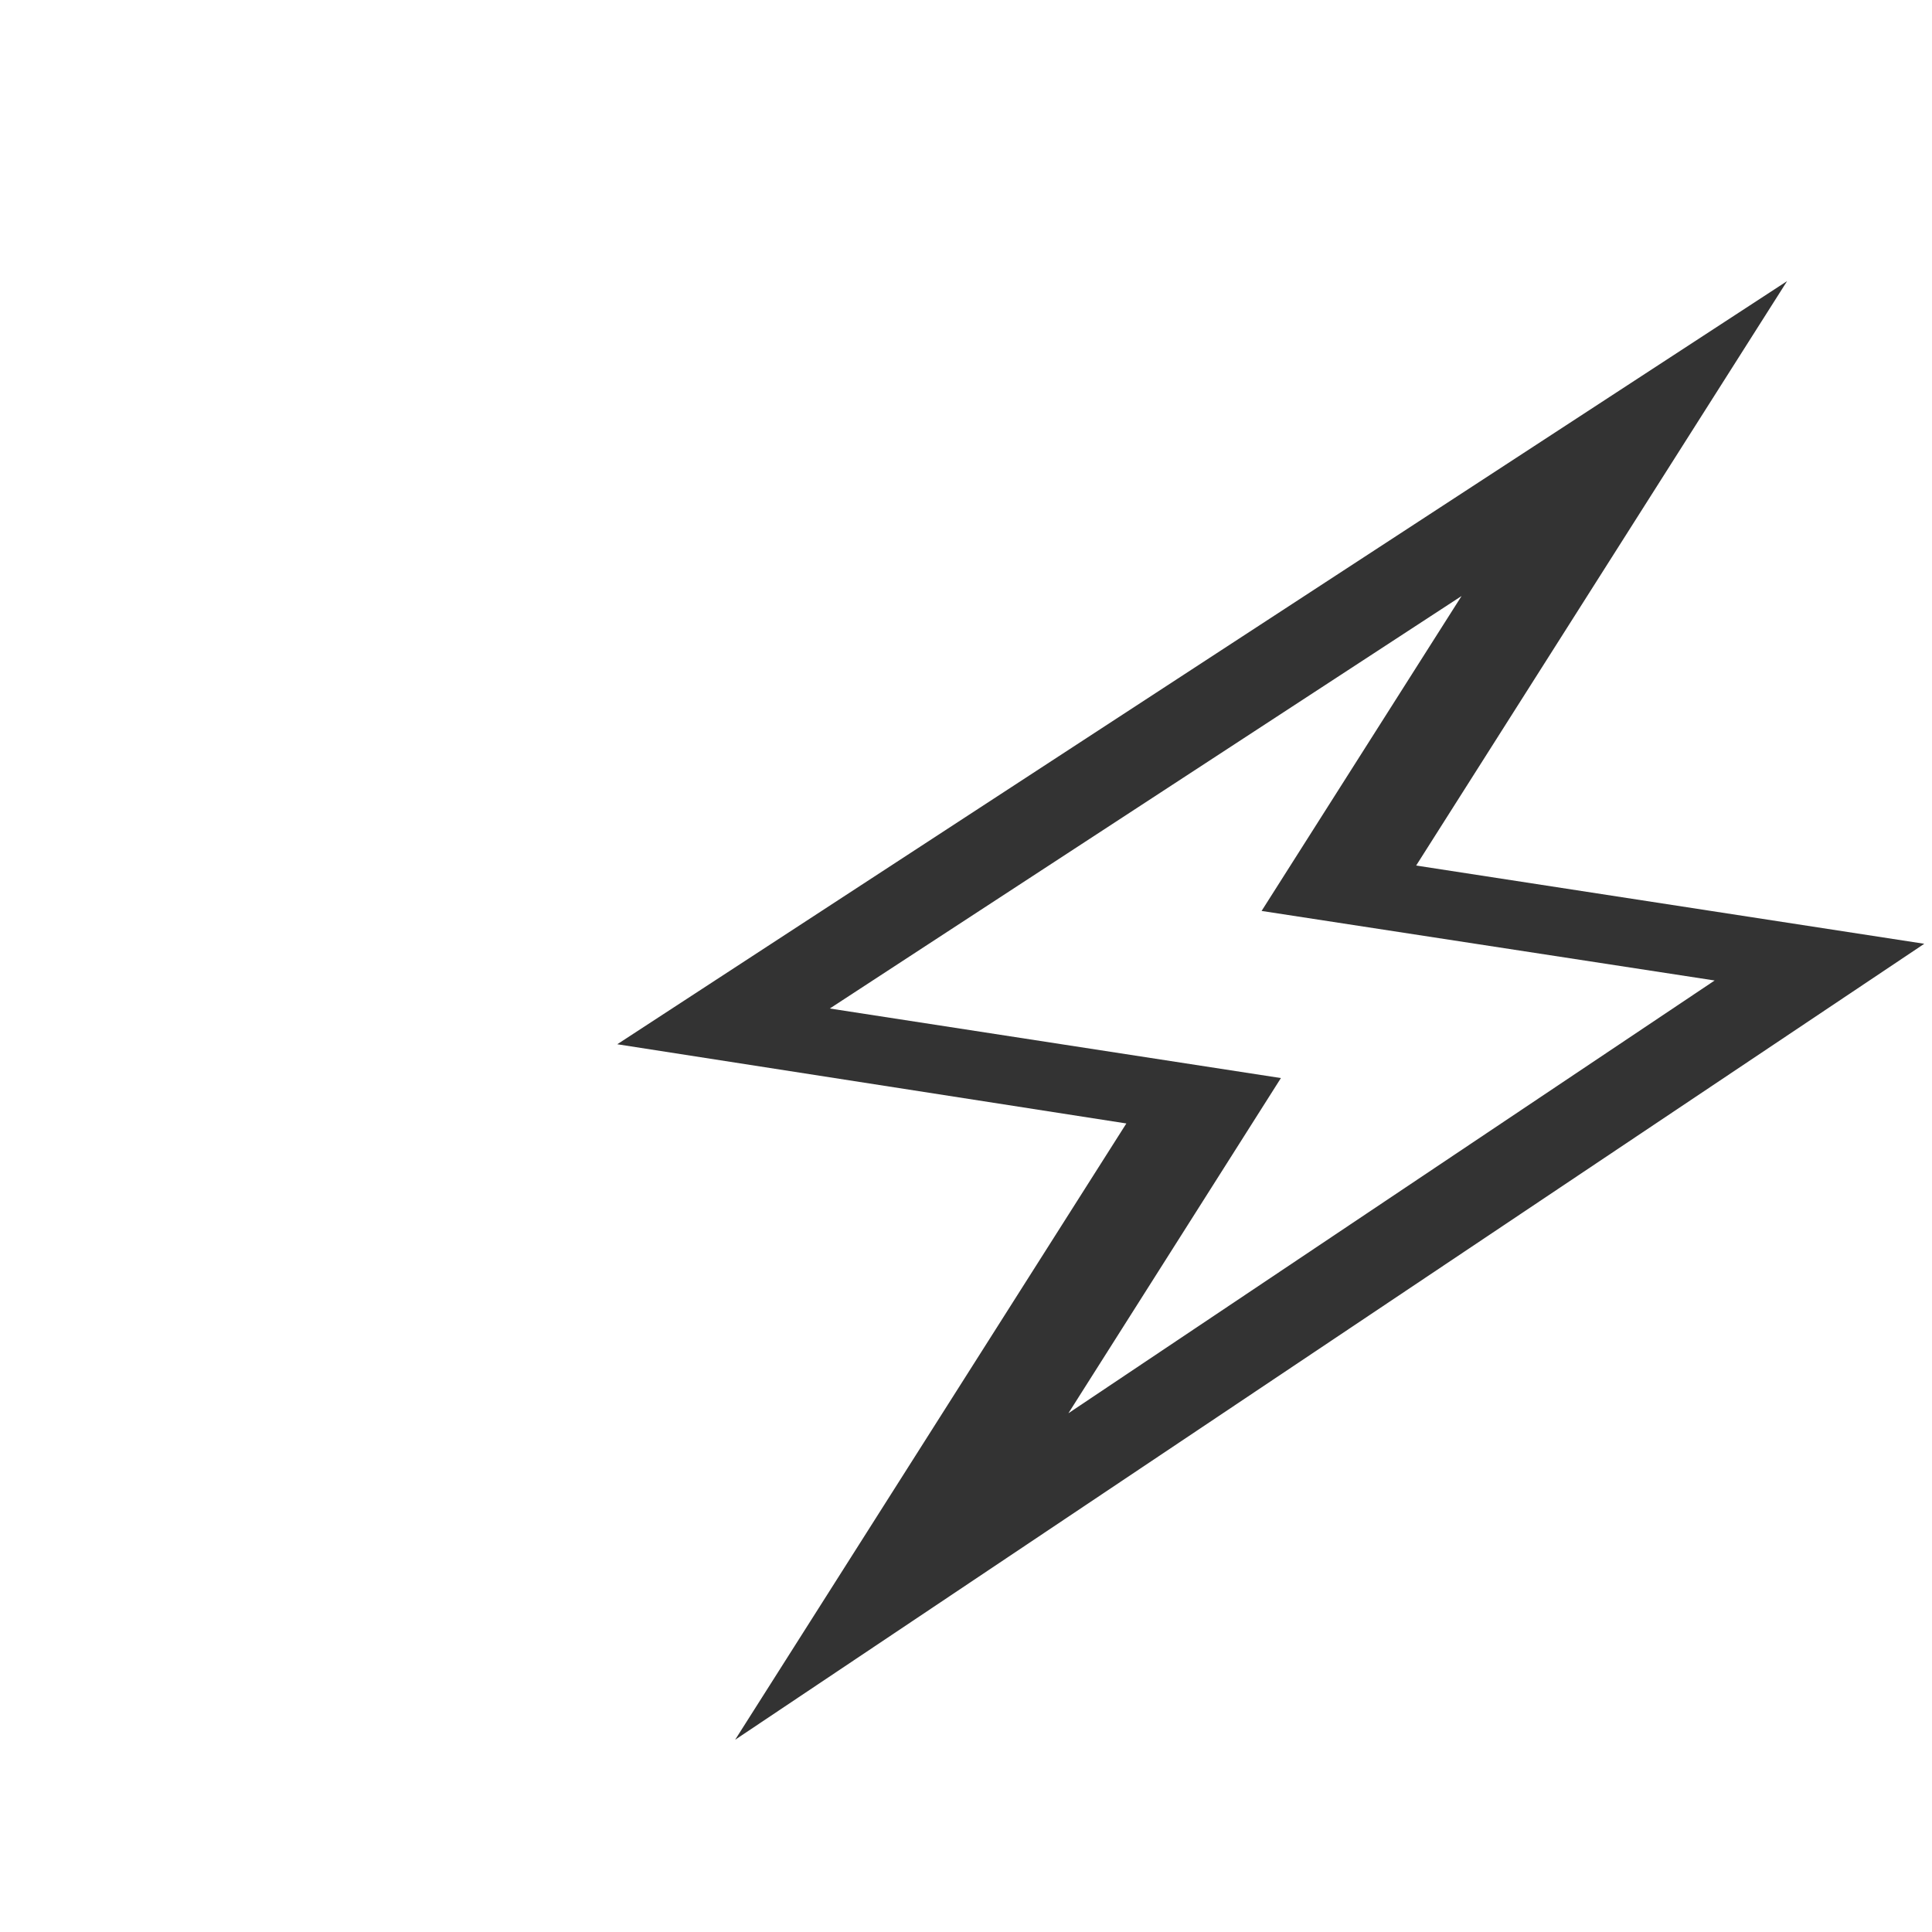
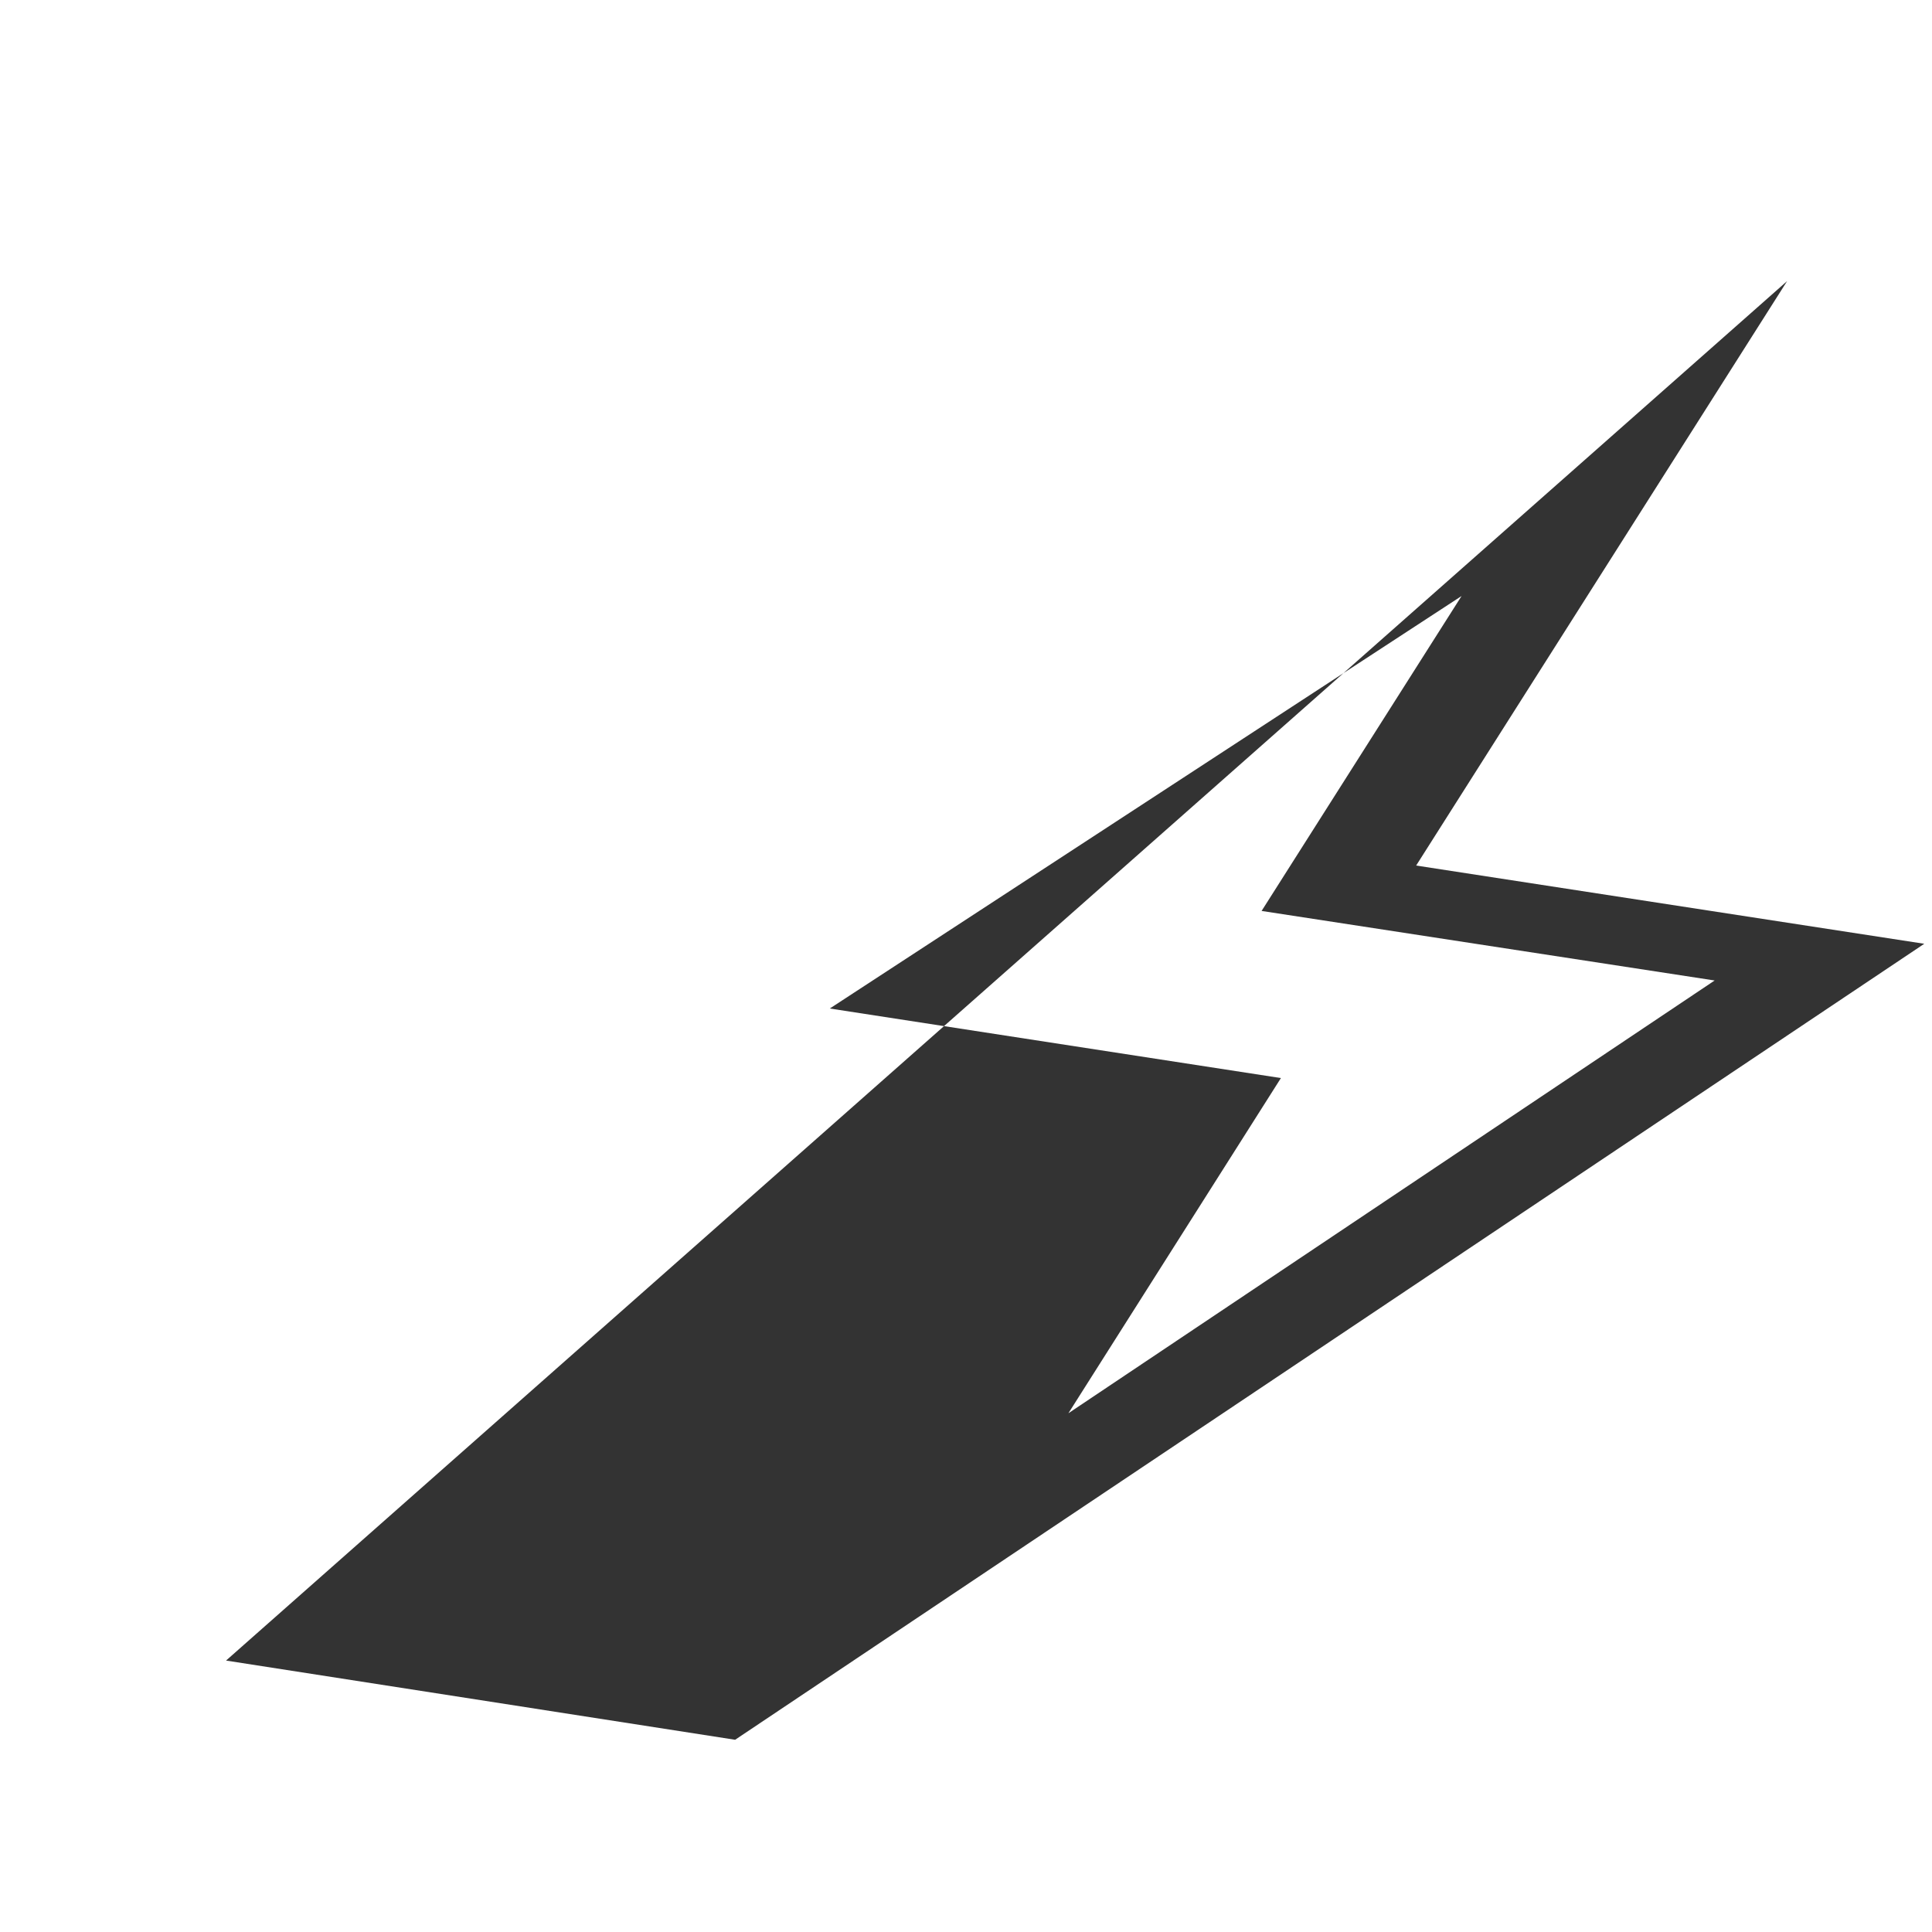
<svg xmlns="http://www.w3.org/2000/svg" version="1.1" id="图层_1" x="0px" y="0px" viewBox="0 0 200 200" style="enable-background:new 0 0 200 200;" xml:space="preserve">
  <style type="text/css">
	.st0{fill:#333333;}
</style>
-   <path class="st0" d="M76.1,180.1l40.5-63.8l-52.7-8.2L185,29.1l-38.4,60.5l52.6,8.1L76.1,180.1z M85.9,104.4l46.7,7.2l-22,34.7  l66.9-44.8l-46.9-7.2l20.7-32.6L85.9,104.4L85.9,104.4z" />
+   <path class="st0" d="M76.1,180.1l-52.7-8.2L185,29.1l-38.4,60.5l52.6,8.1L76.1,180.1z M85.9,104.4l46.7,7.2l-22,34.7  l66.9-44.8l-46.9-7.2l20.7-32.6L85.9,104.4L85.9,104.4z" />
</svg>